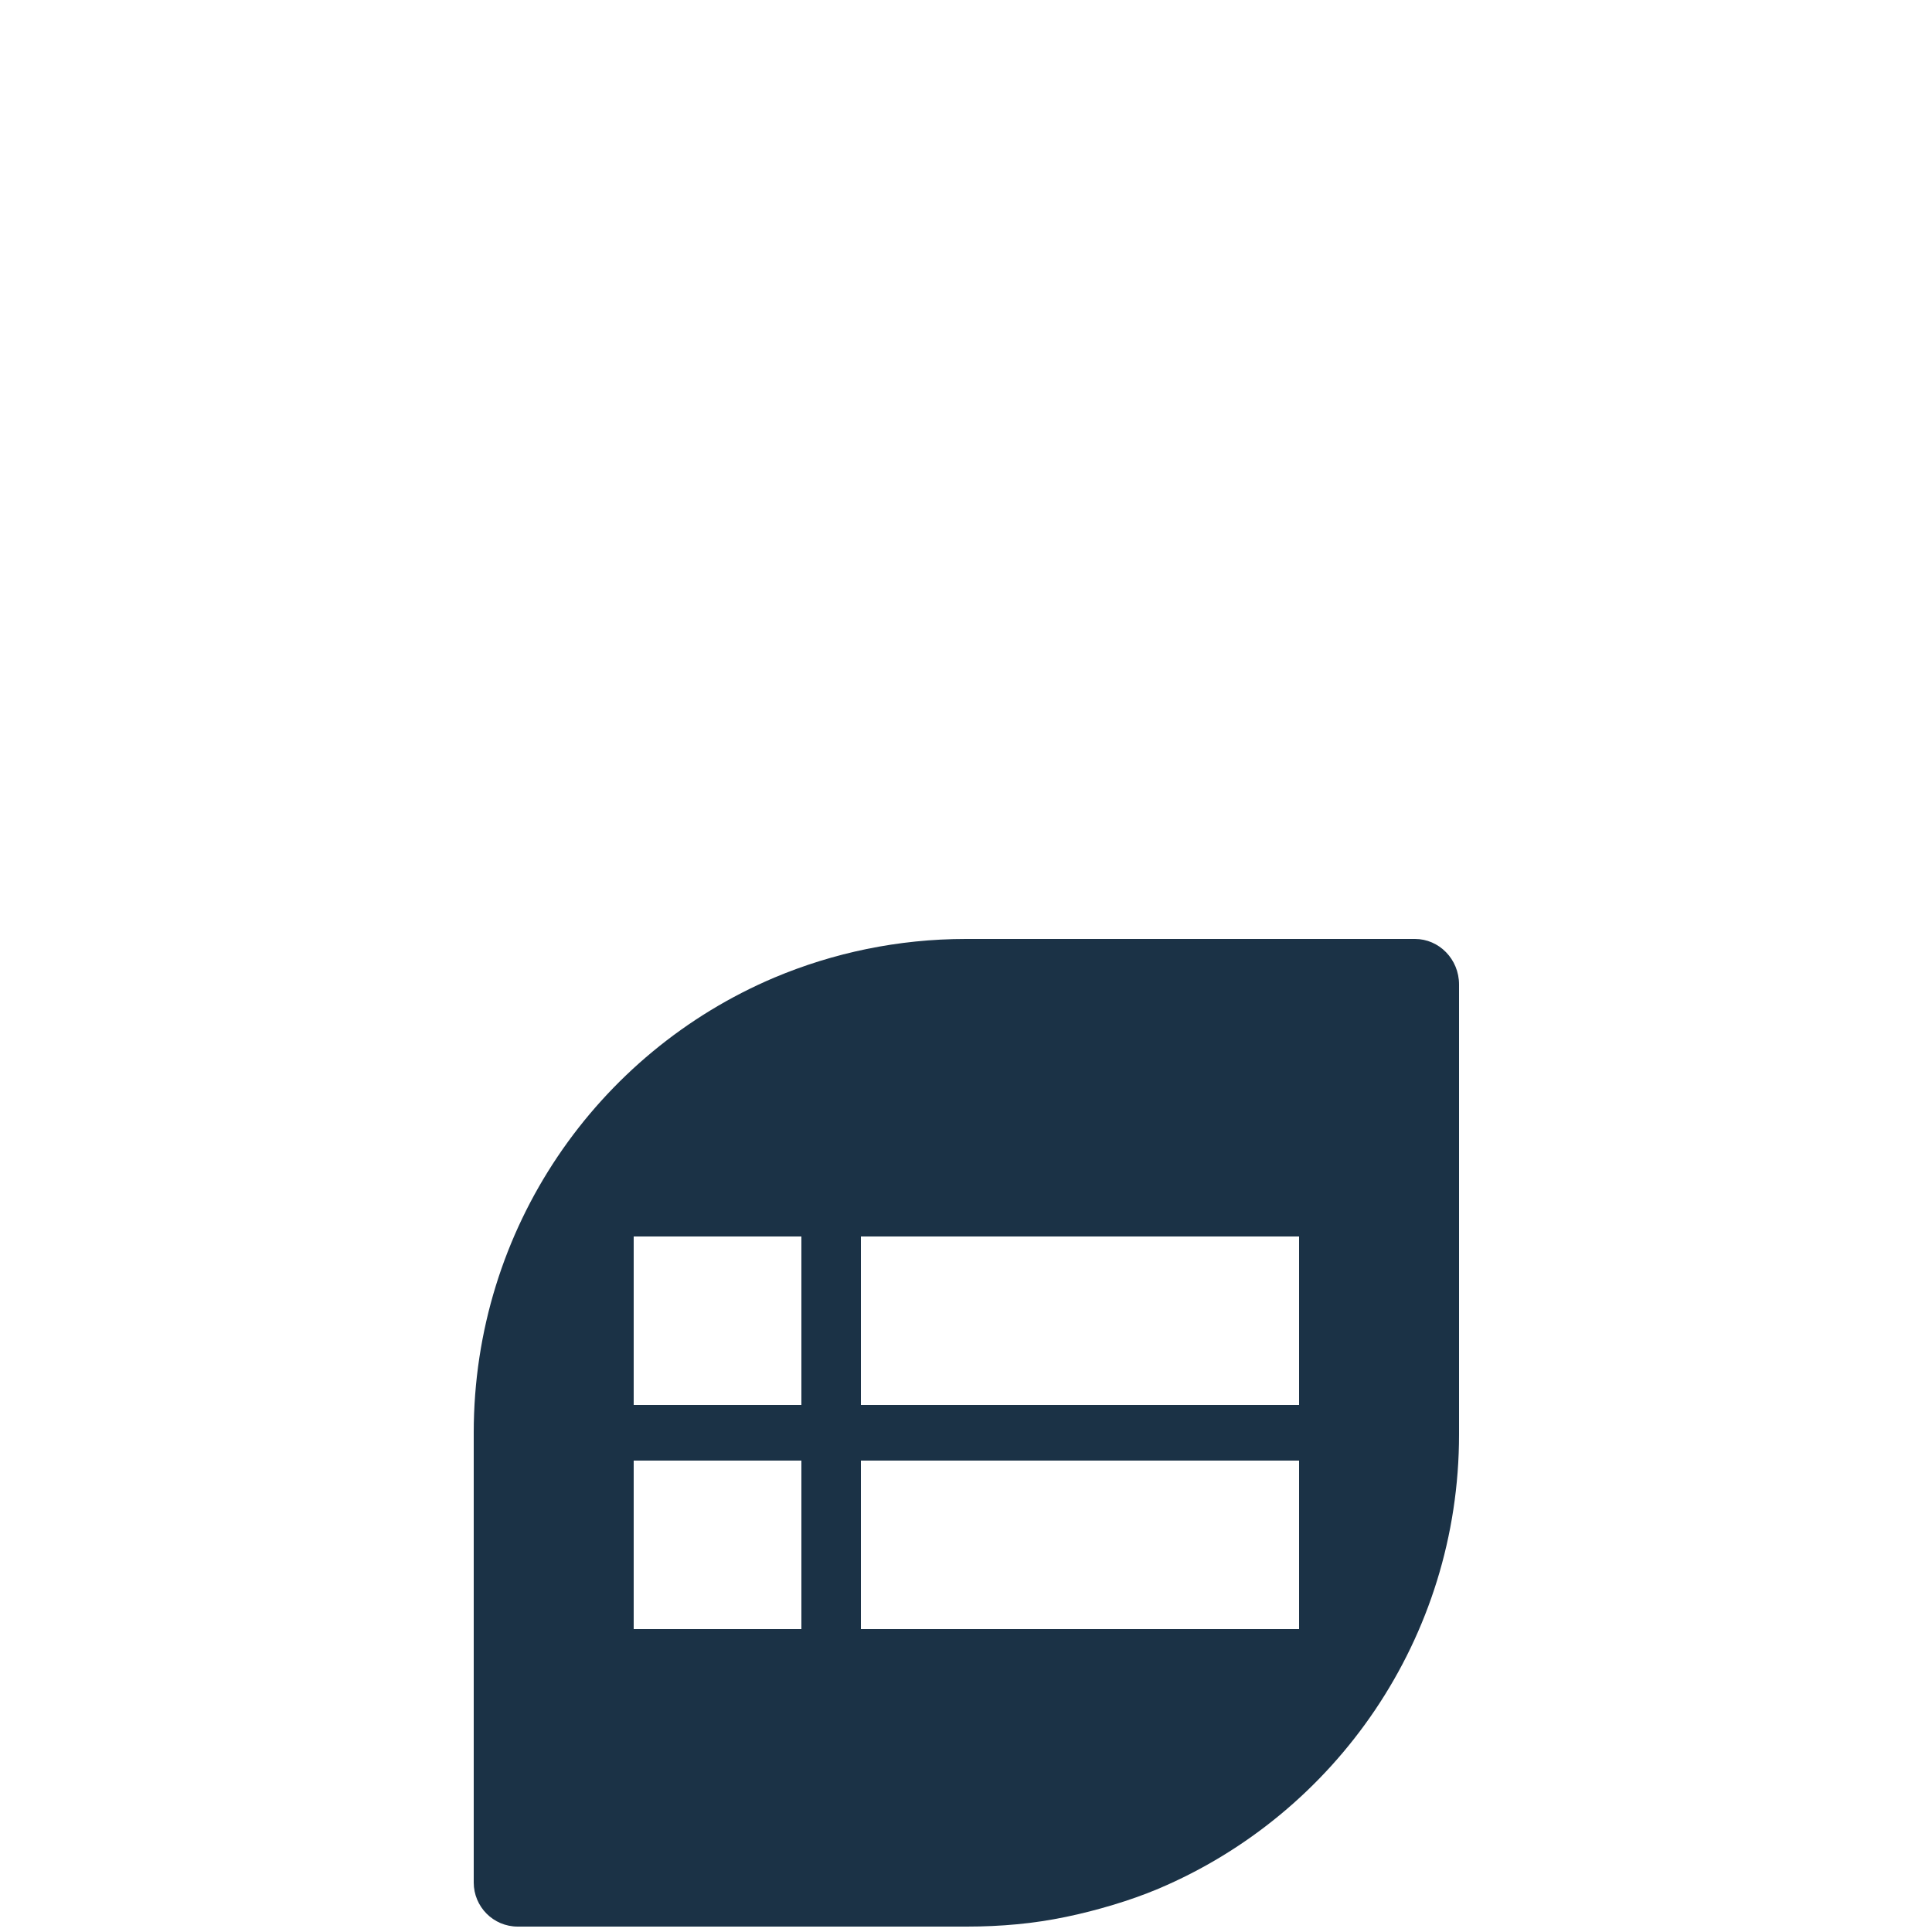
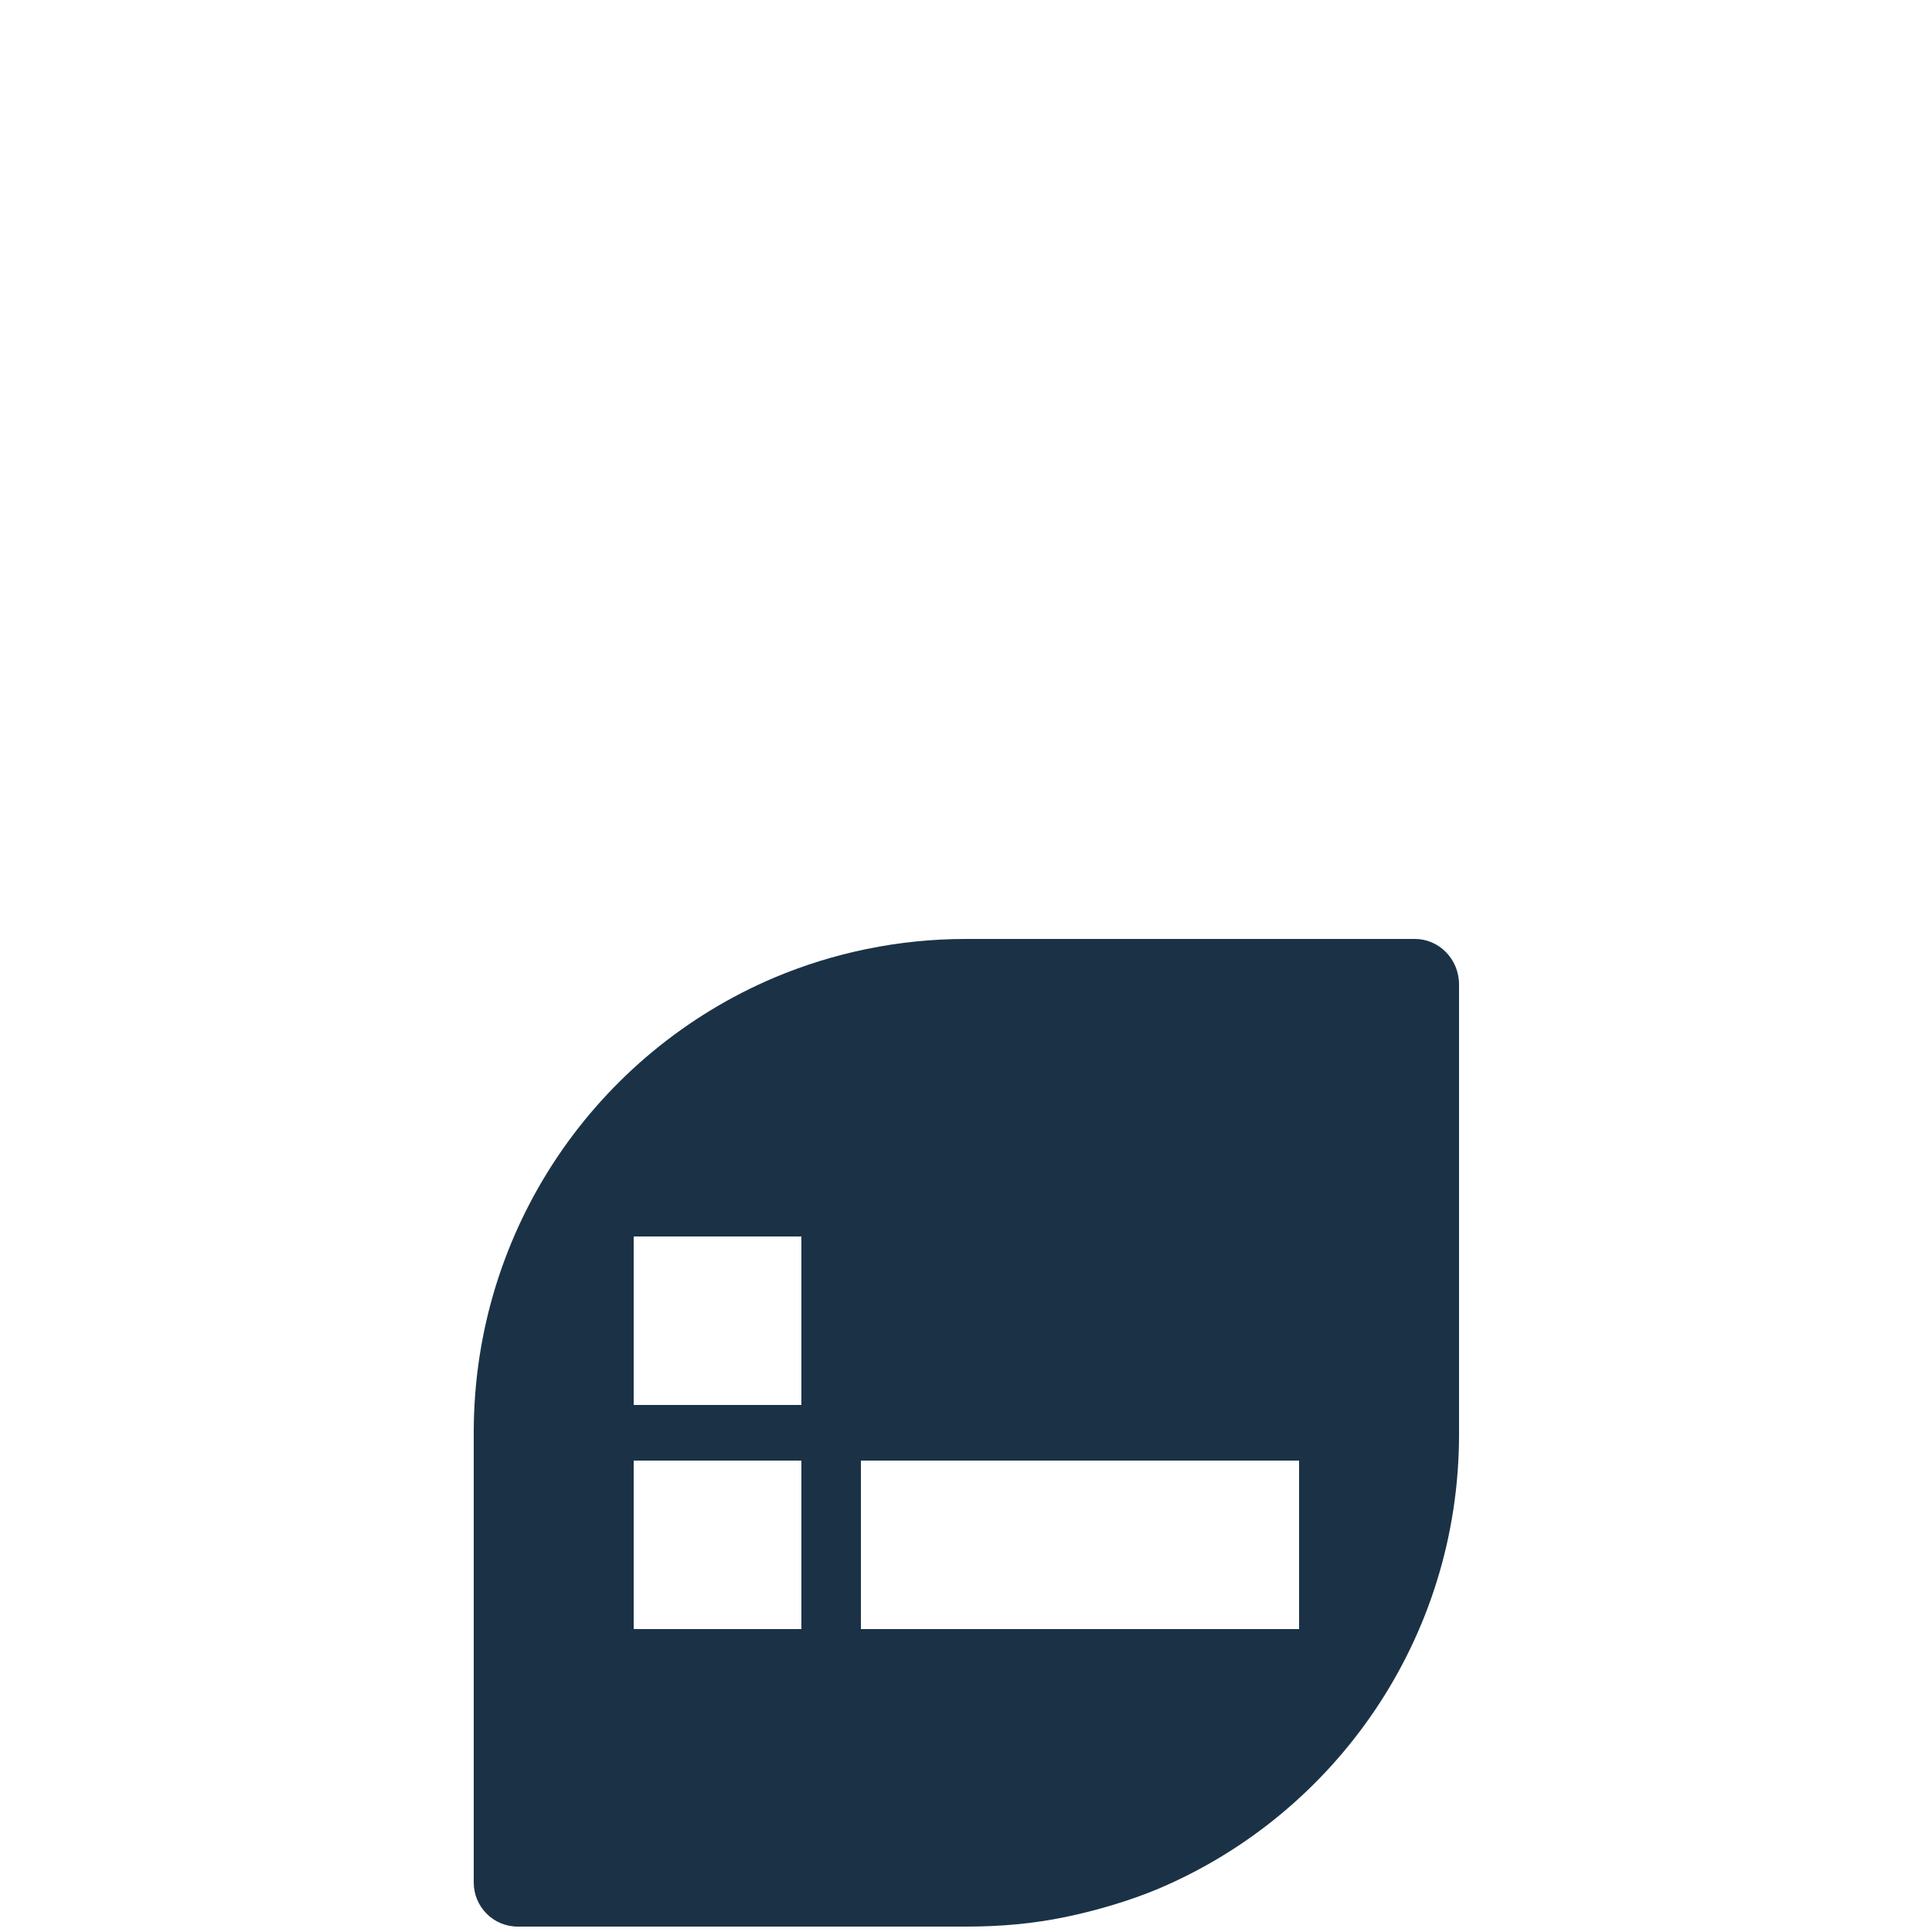
<svg xmlns="http://www.w3.org/2000/svg" version="1.0" id="Layer_1" x="0px" y="0px" viewBox="0 0 250 250" style="enable-background:new 0 0 250 250;" xml:space="preserve">
  <style type="text/css">
	.st0{fill:#1B3246;}
	.st1{fill-rule:evenodd;clip-rule:evenodd;fill:#1B3246;}
	.st2{fill:#263248;}
</style>
-   <path class="st0" d="M183.1,121.5c0,0-46,0-58.1,0c-8.8,0-17.2,1.8-24.8,5c-22.9,9.7-38.9,32.4-38.9,58.9l0,0c0,0,0,0,0,0  c0,10.6,0,58.2,0,58.2c0,3.1,2.5,5.7,5.7,5.7c0,0,46,0,58.1,0c2.2,0,4.4-0.1,6.5-0.3c4.3-0.4,8.4-1.3,12.4-2.5c2-0.6,4-1.3,5.9-2.1  c22.9-9.7,38.9-32.4,38.9-58.8c0,0,0,0,0,0l0,0c0-10.6,0-58.2,0-58.2C188.8,124.1,186.2,121.5,183.1,121.5z M103.7,210.8H82V189  h21.7V210.8z M103.7,181.8H82V160h21.7V181.8z M168.1,210.8h-56.7V189h56.7V210.8z M168.1,181.8h-56.7V160h56.7V181.8z" />
+   <path class="st0" d="M183.1,121.5c0,0-46,0-58.1,0c-8.8,0-17.2,1.8-24.8,5c-22.9,9.7-38.9,32.4-38.9,58.9l0,0c0,0,0,0,0,0  c0,10.6,0,58.2,0,58.2c0,3.1,2.5,5.7,5.7,5.7c0,0,46,0,58.1,0c2.2,0,4.4-0.1,6.5-0.3c4.3-0.4,8.4-1.3,12.4-2.5c2-0.6,4-1.3,5.9-2.1  c22.9-9.7,38.9-32.4,38.9-58.8c0,0,0,0,0,0l0,0c0-10.6,0-58.2,0-58.2C188.8,124.1,186.2,121.5,183.1,121.5z M103.7,210.8H82V189  h21.7V210.8z M103.7,181.8H82V160h21.7V181.8z M168.1,210.8h-56.7V189h56.7V210.8z M168.1,181.8h-56.7V160V181.8z" />
</svg>